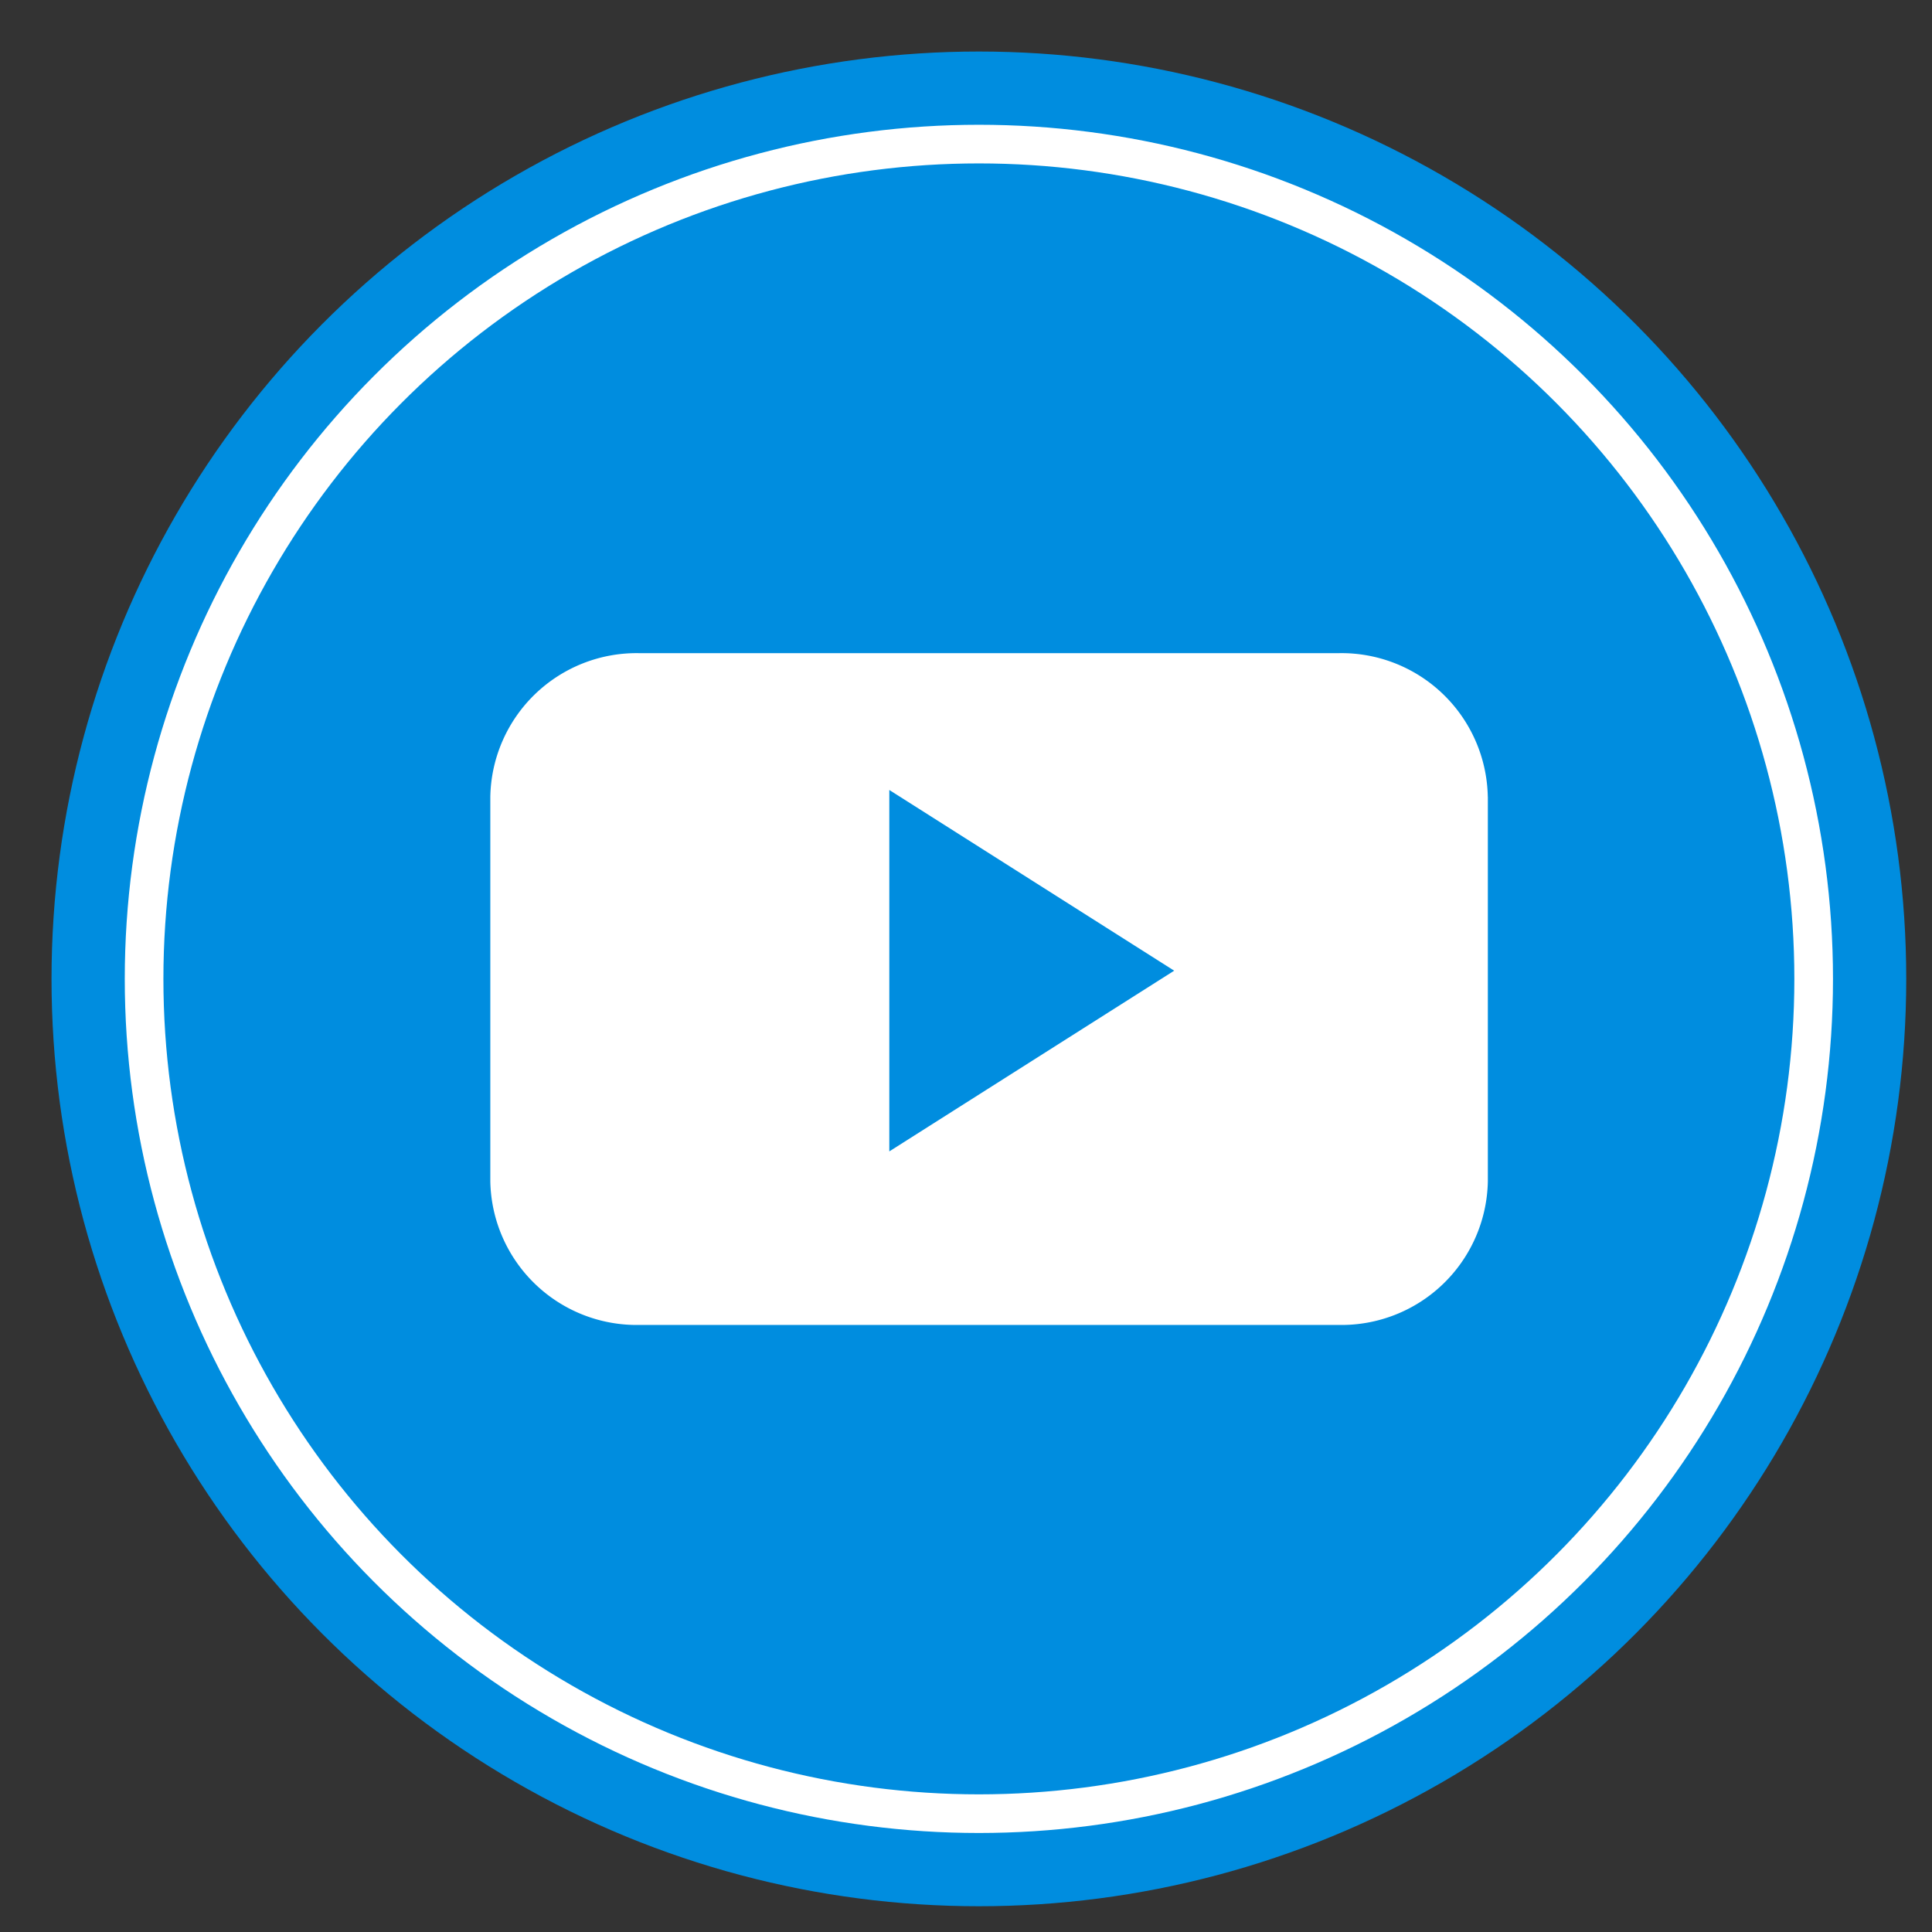
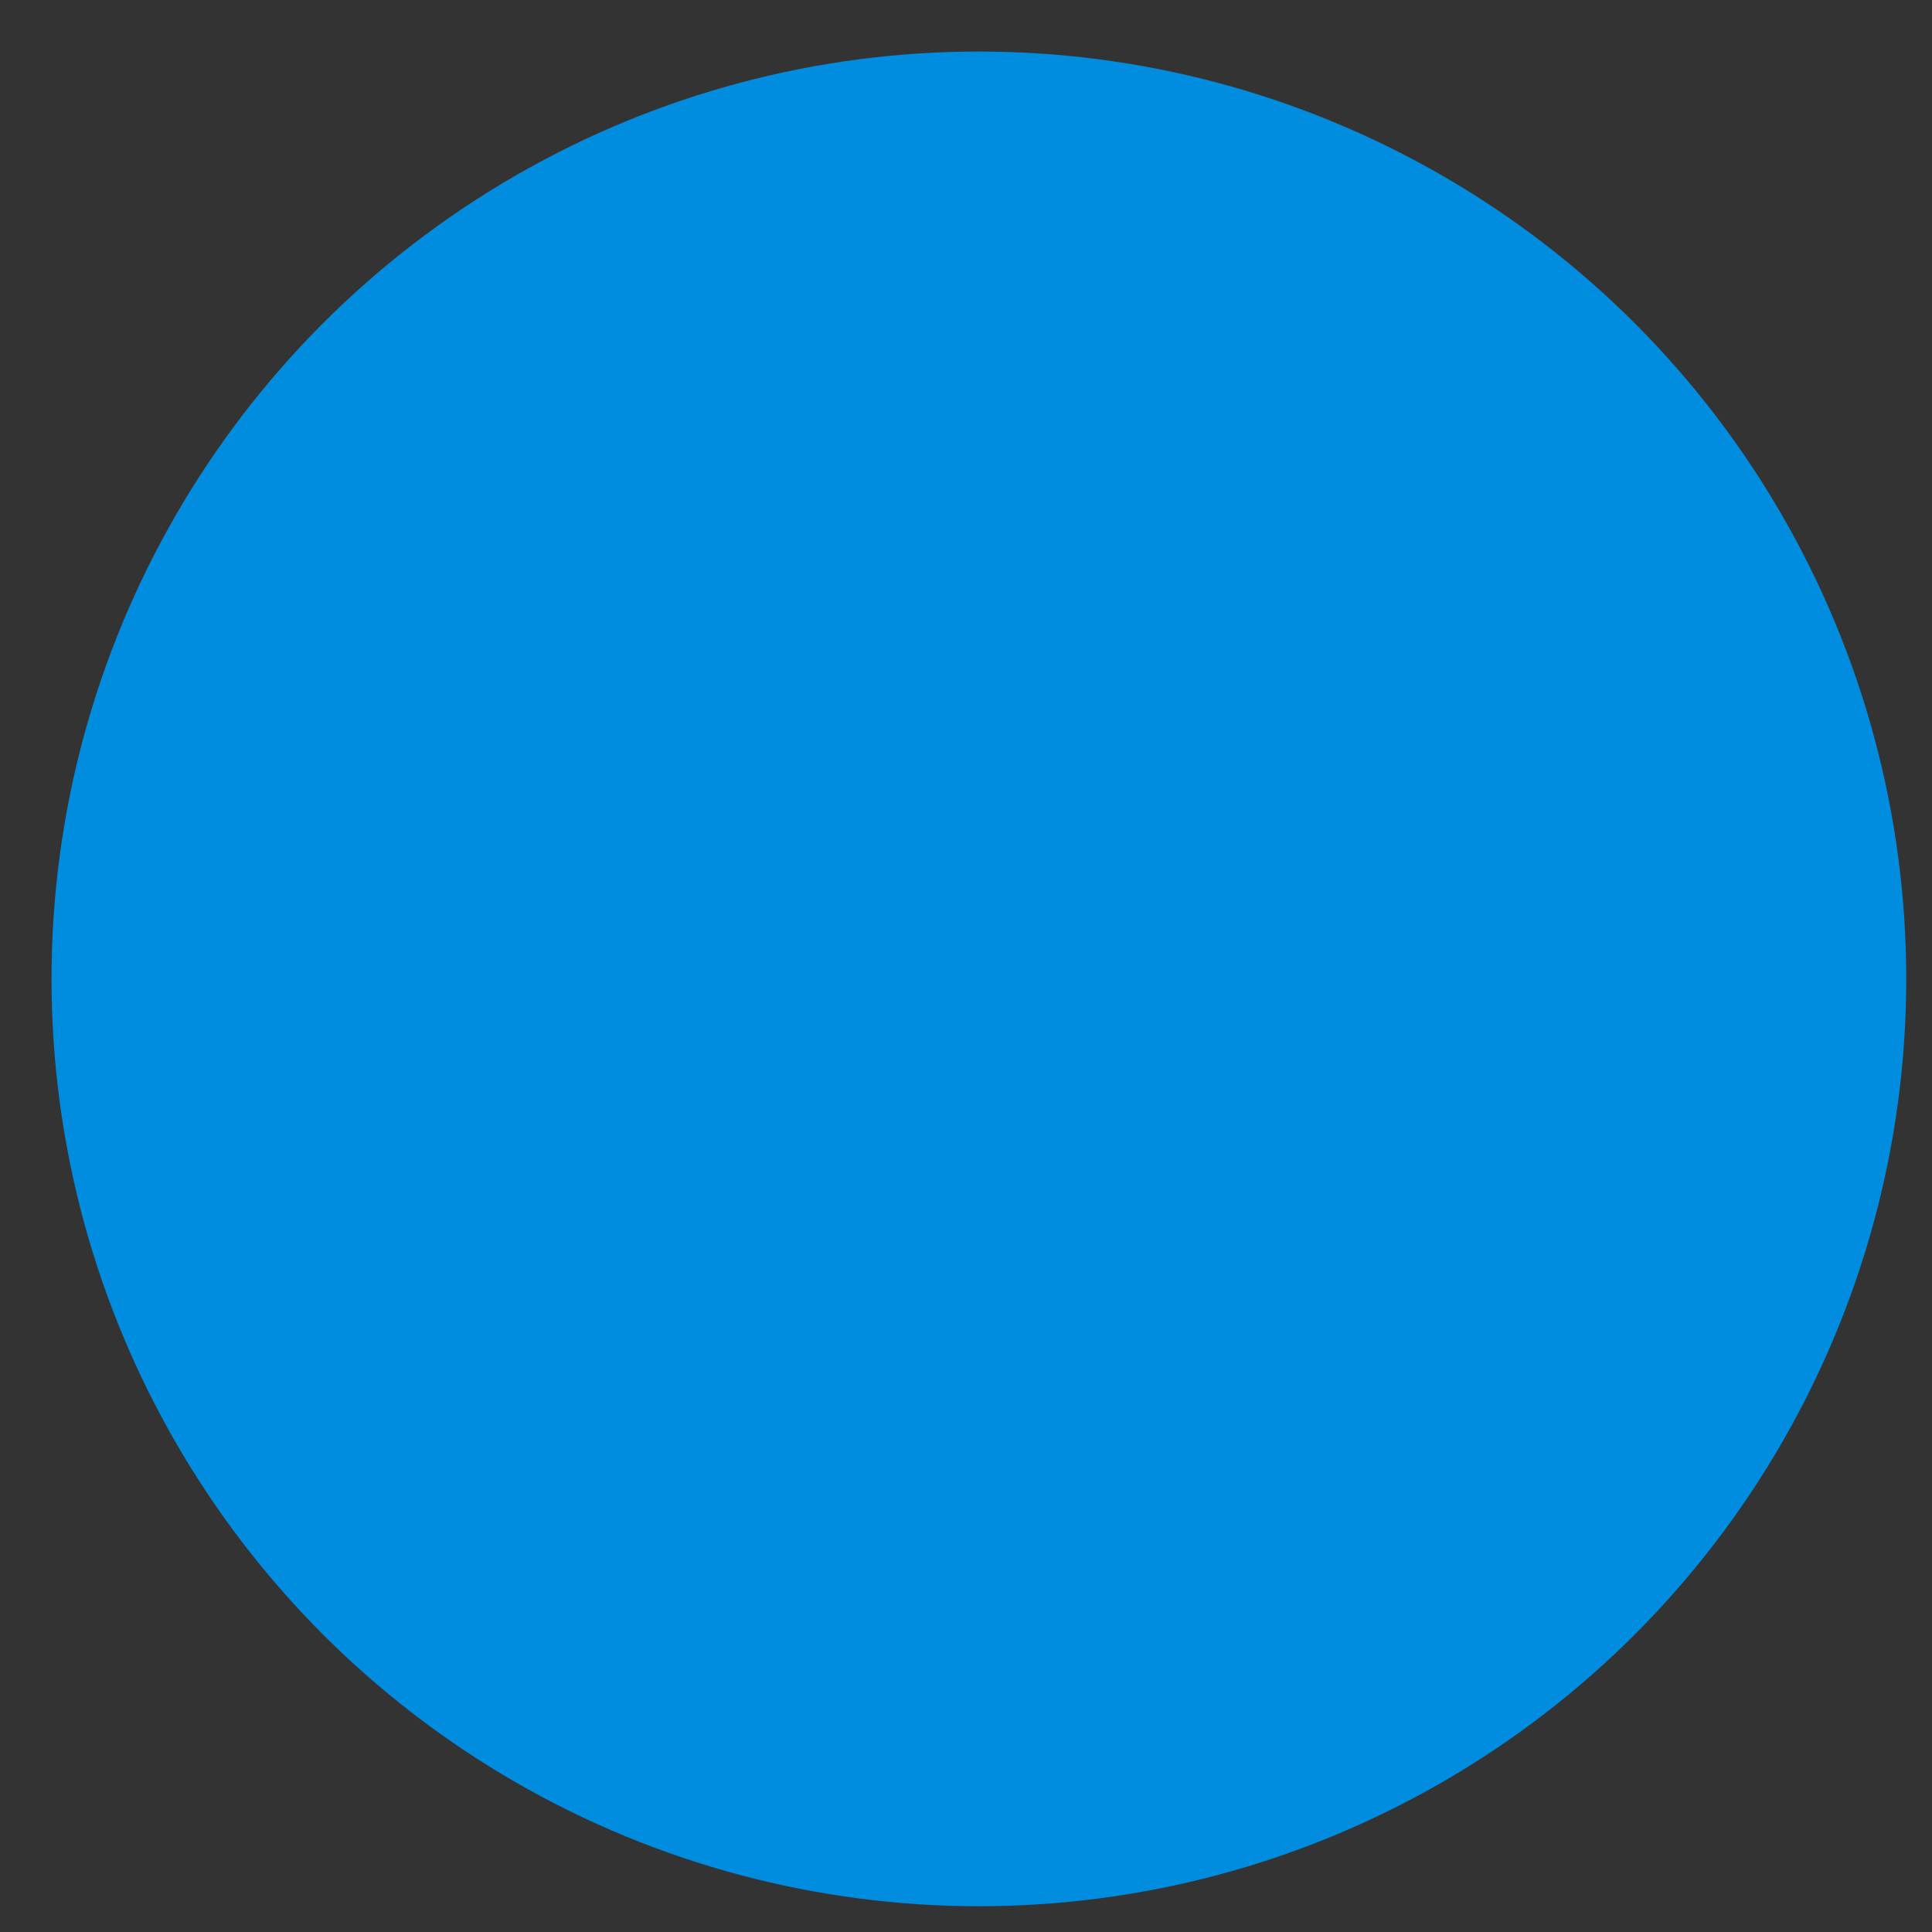
<svg xmlns="http://www.w3.org/2000/svg" id="video" width="150" height="150" viewBox="0 0 150 150">
  <rect x="0" y="0" width="150" height="150" fill="#333333" stroke="none" />
  <defs>
    <style>
      .cls-1 {
        fill: #008ddf;
      }

      .cls-2 {
        fill: none;
        stroke: #fff;
        stroke-width: 3px;
      }

      .cls-3 {
        fill: #fff;
        fill-rule: evenodd;
      }
    </style>
  </defs>
  <circle id="Ellipse_2_copy_7" data-name="Ellipse 2 copy 7" class="cls-1" cx="76" cy="76" r="72" />
-   <circle class="cls-2" cx="76" cy="76" r="64.813" />
-   <path id="Forma_1" data-name="Forma 1" class="cls-3" d="M115.512,61.853a11.363,11.363,0,0,0-11.574-11.142h-54.3A11.363,11.363,0,0,0,38.068,61.853V91.726a11.364,11.364,0,0,0,11.574,11.142h54.3a11.364,11.364,0,0,0,11.574-11.142V61.853ZM69.046,89.394V61.334l22.117,14.03Z" />
</svg>